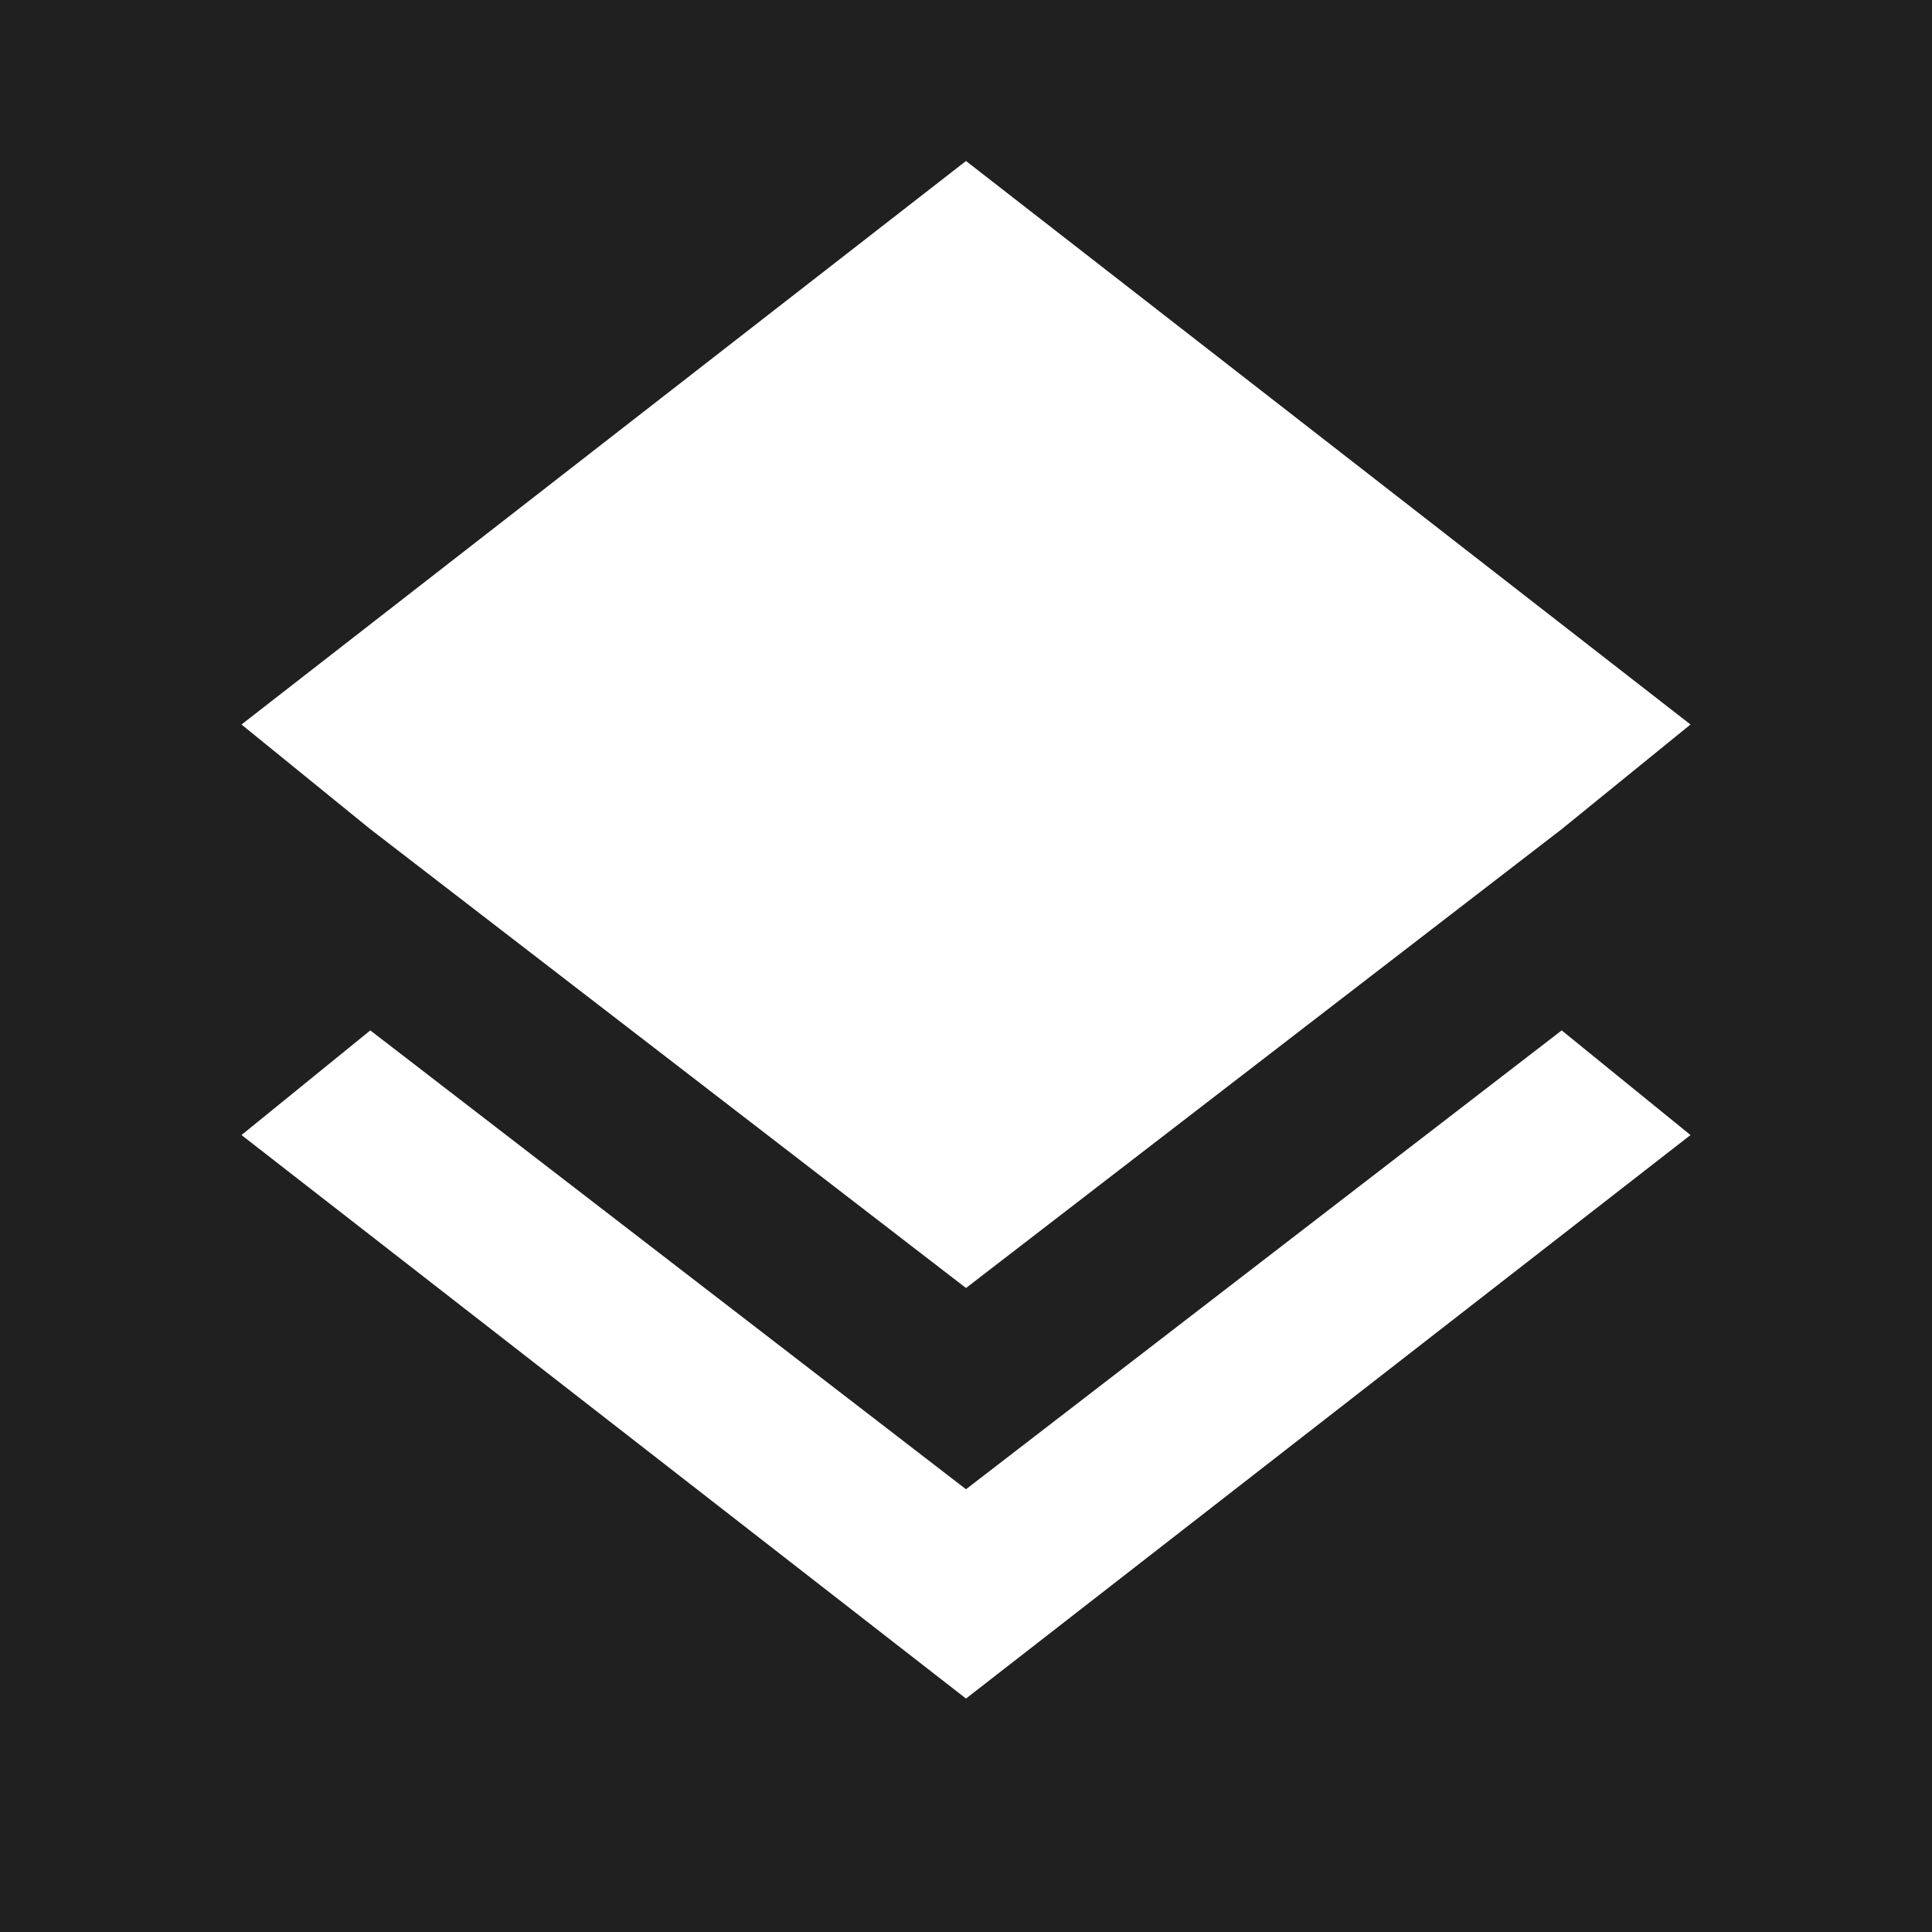
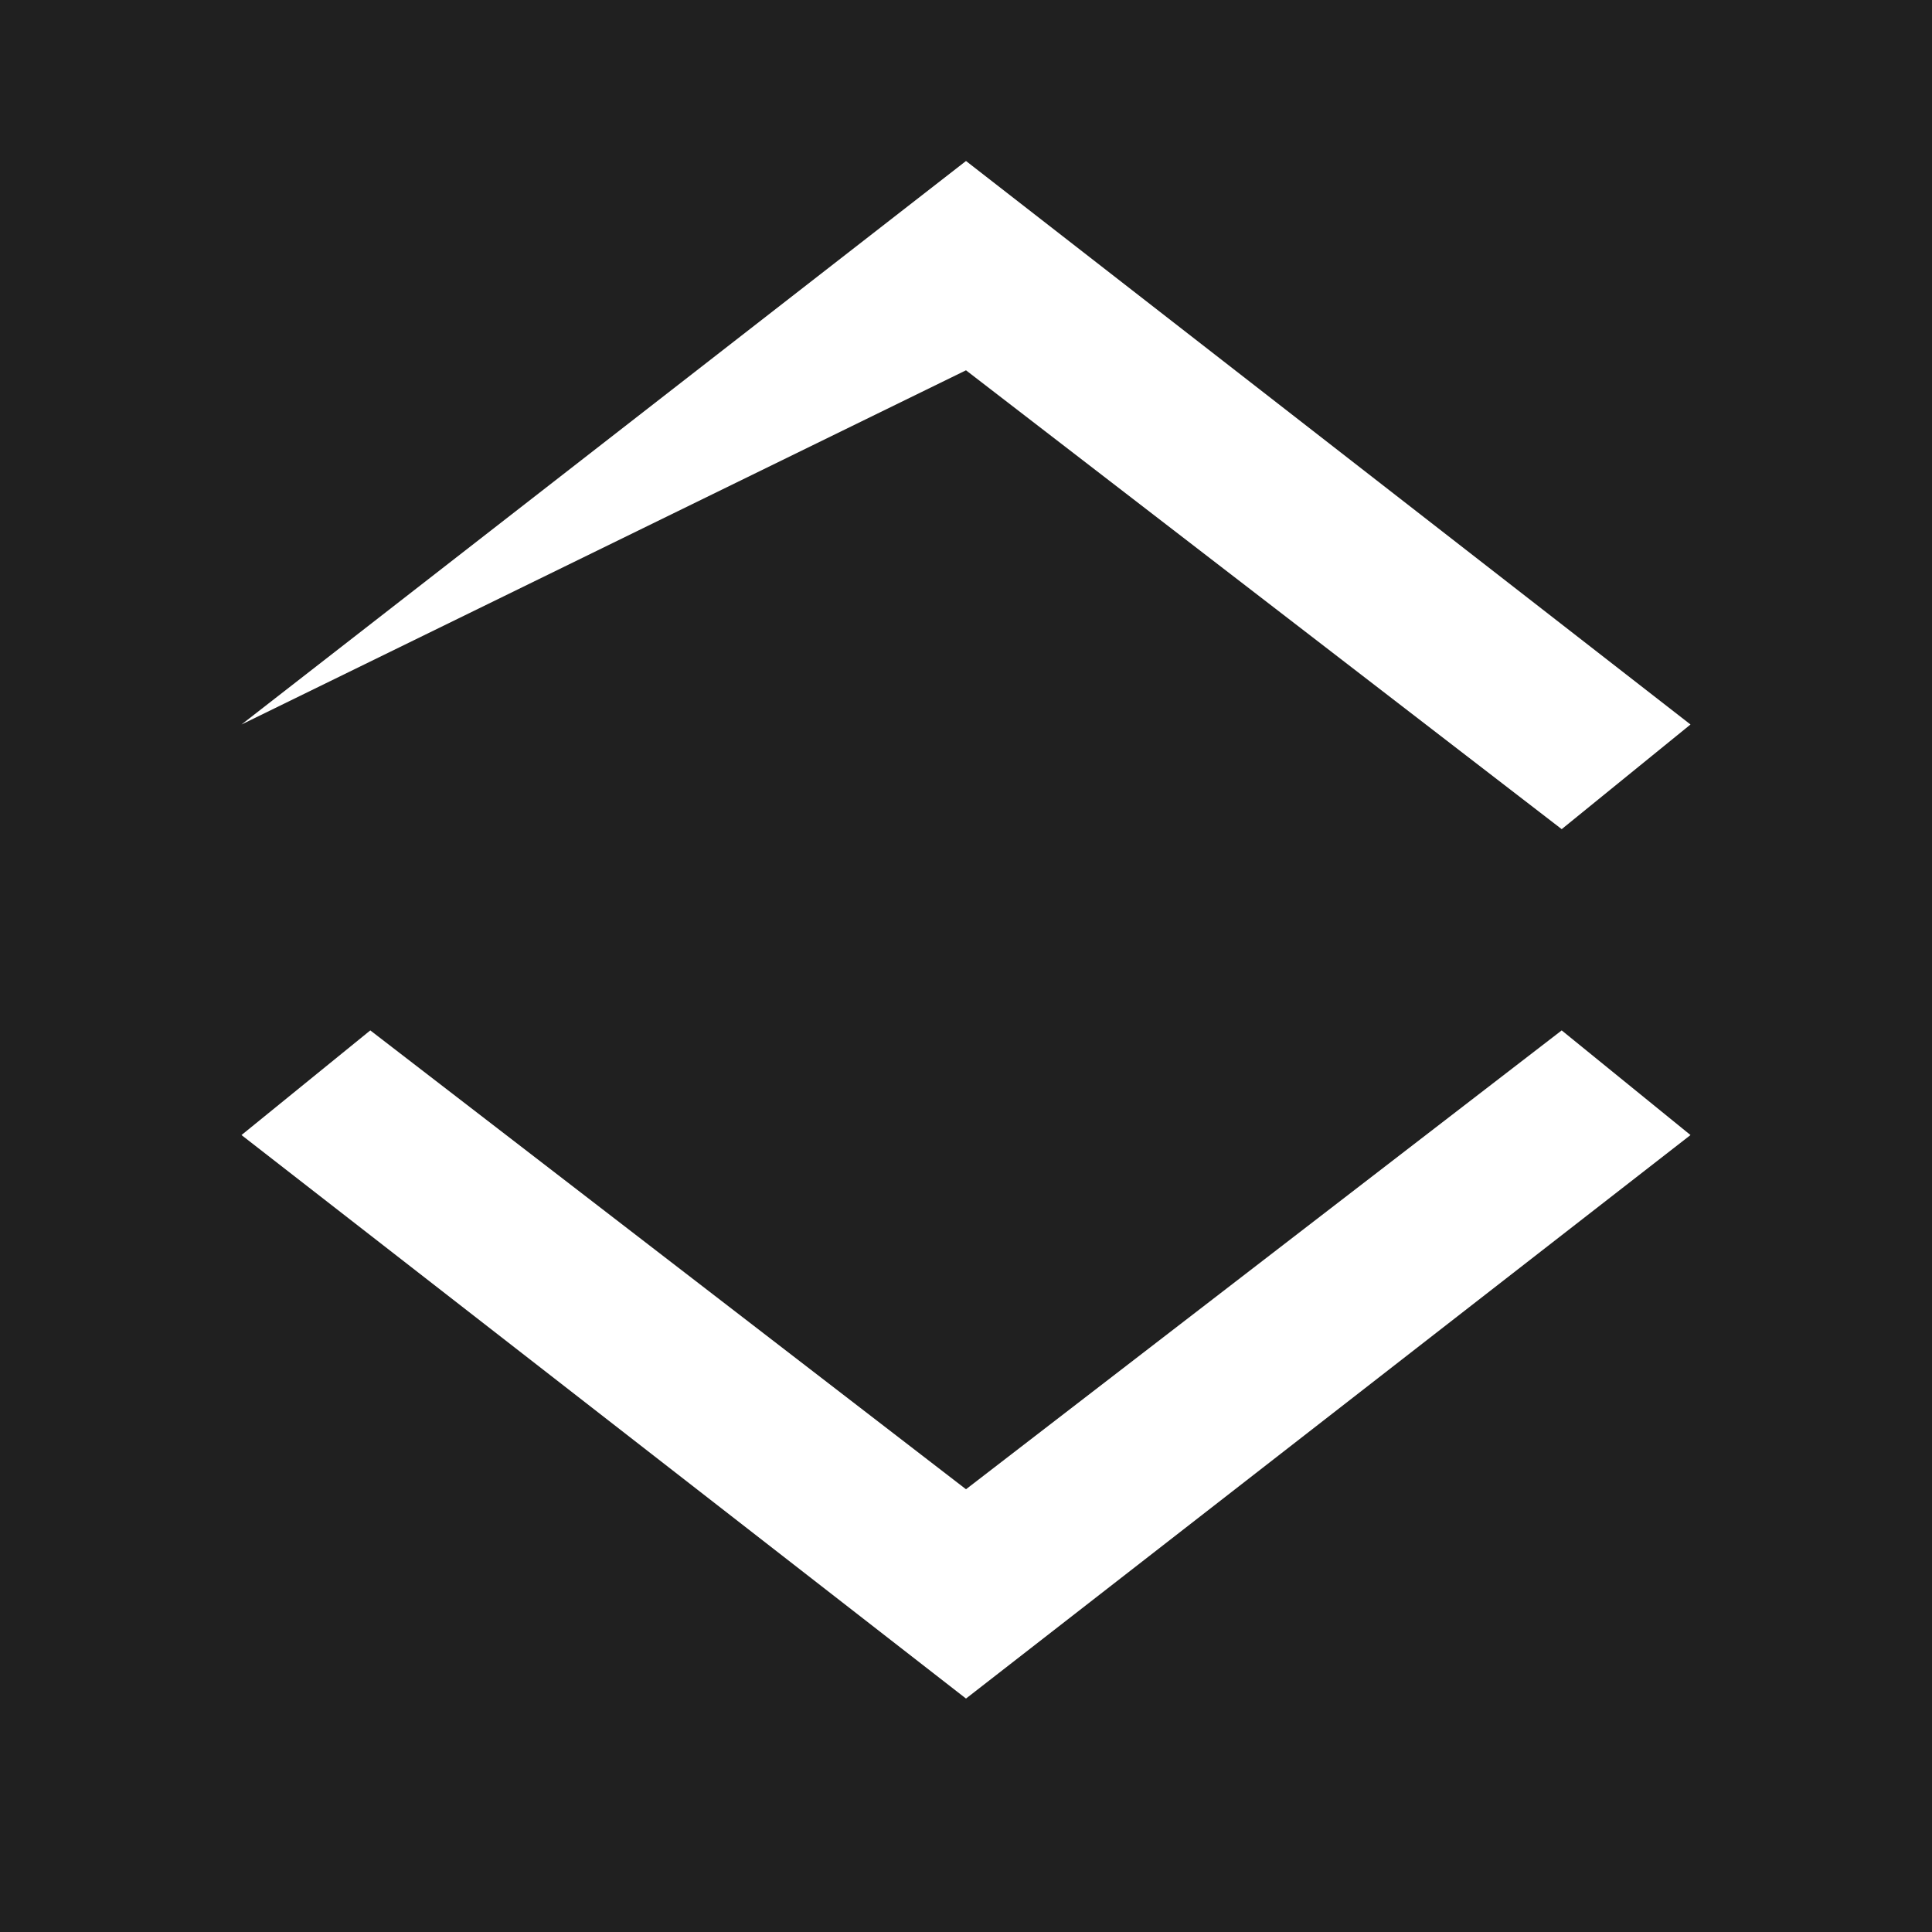
<svg xmlns="http://www.w3.org/2000/svg" version="1.1" id="Layer_1" x="0px" y="0px" viewBox="0 0 24 24" style="enable-background:new 0 0 24 24;" xml:space="preserve">
-   <path fill="#202020" d="M0,0v24h24V0H0z M12,21.1l-9-7l1.6-1.3l7.4,5.7l7.4-5.7l1.6,1.3L12,21.1z M19.4,10.3L12,16l-7.4-5.7L3,9l9-7l9,7L19.4,10.3z  " />
+   <path fill="#202020" d="M0,0v24h24V0H0z M12,21.1l-9-7l1.6-1.3l7.4,5.7l7.4-5.7l1.6,1.3L12,21.1z M19.4,10.3l-7.4-5.7L3,9l9-7l9,7L19.4,10.3z  " />
</svg>